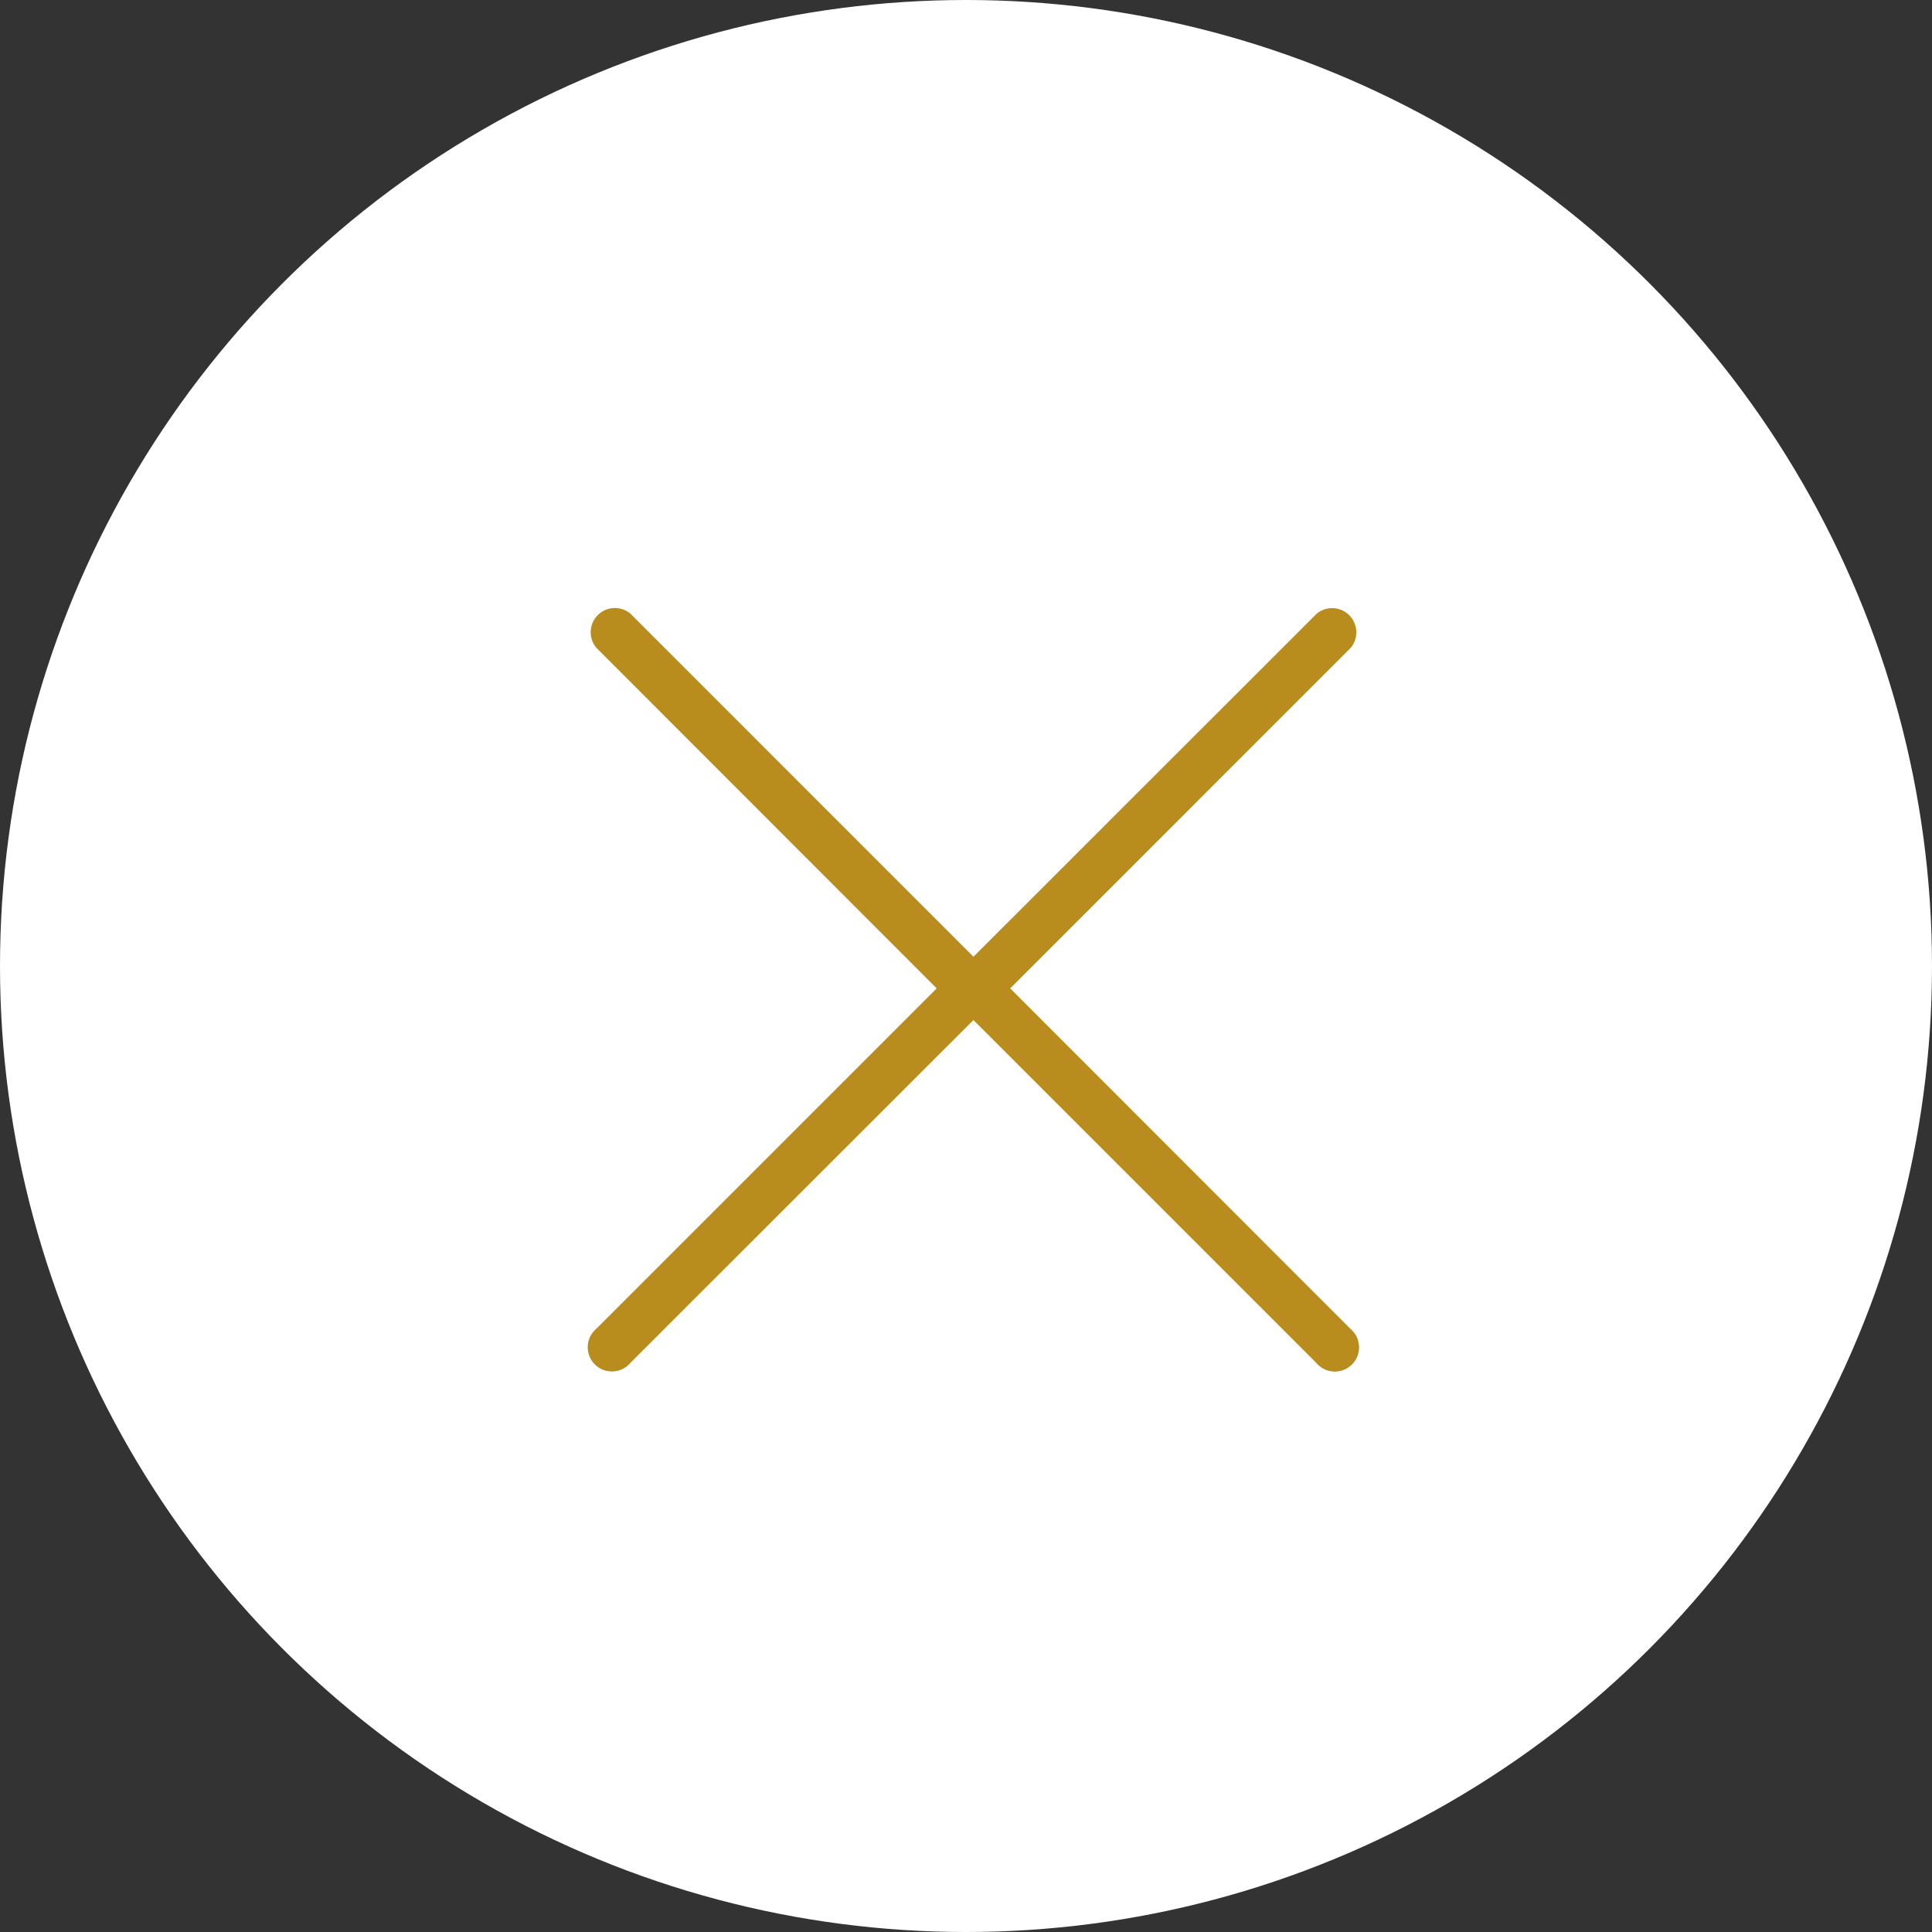
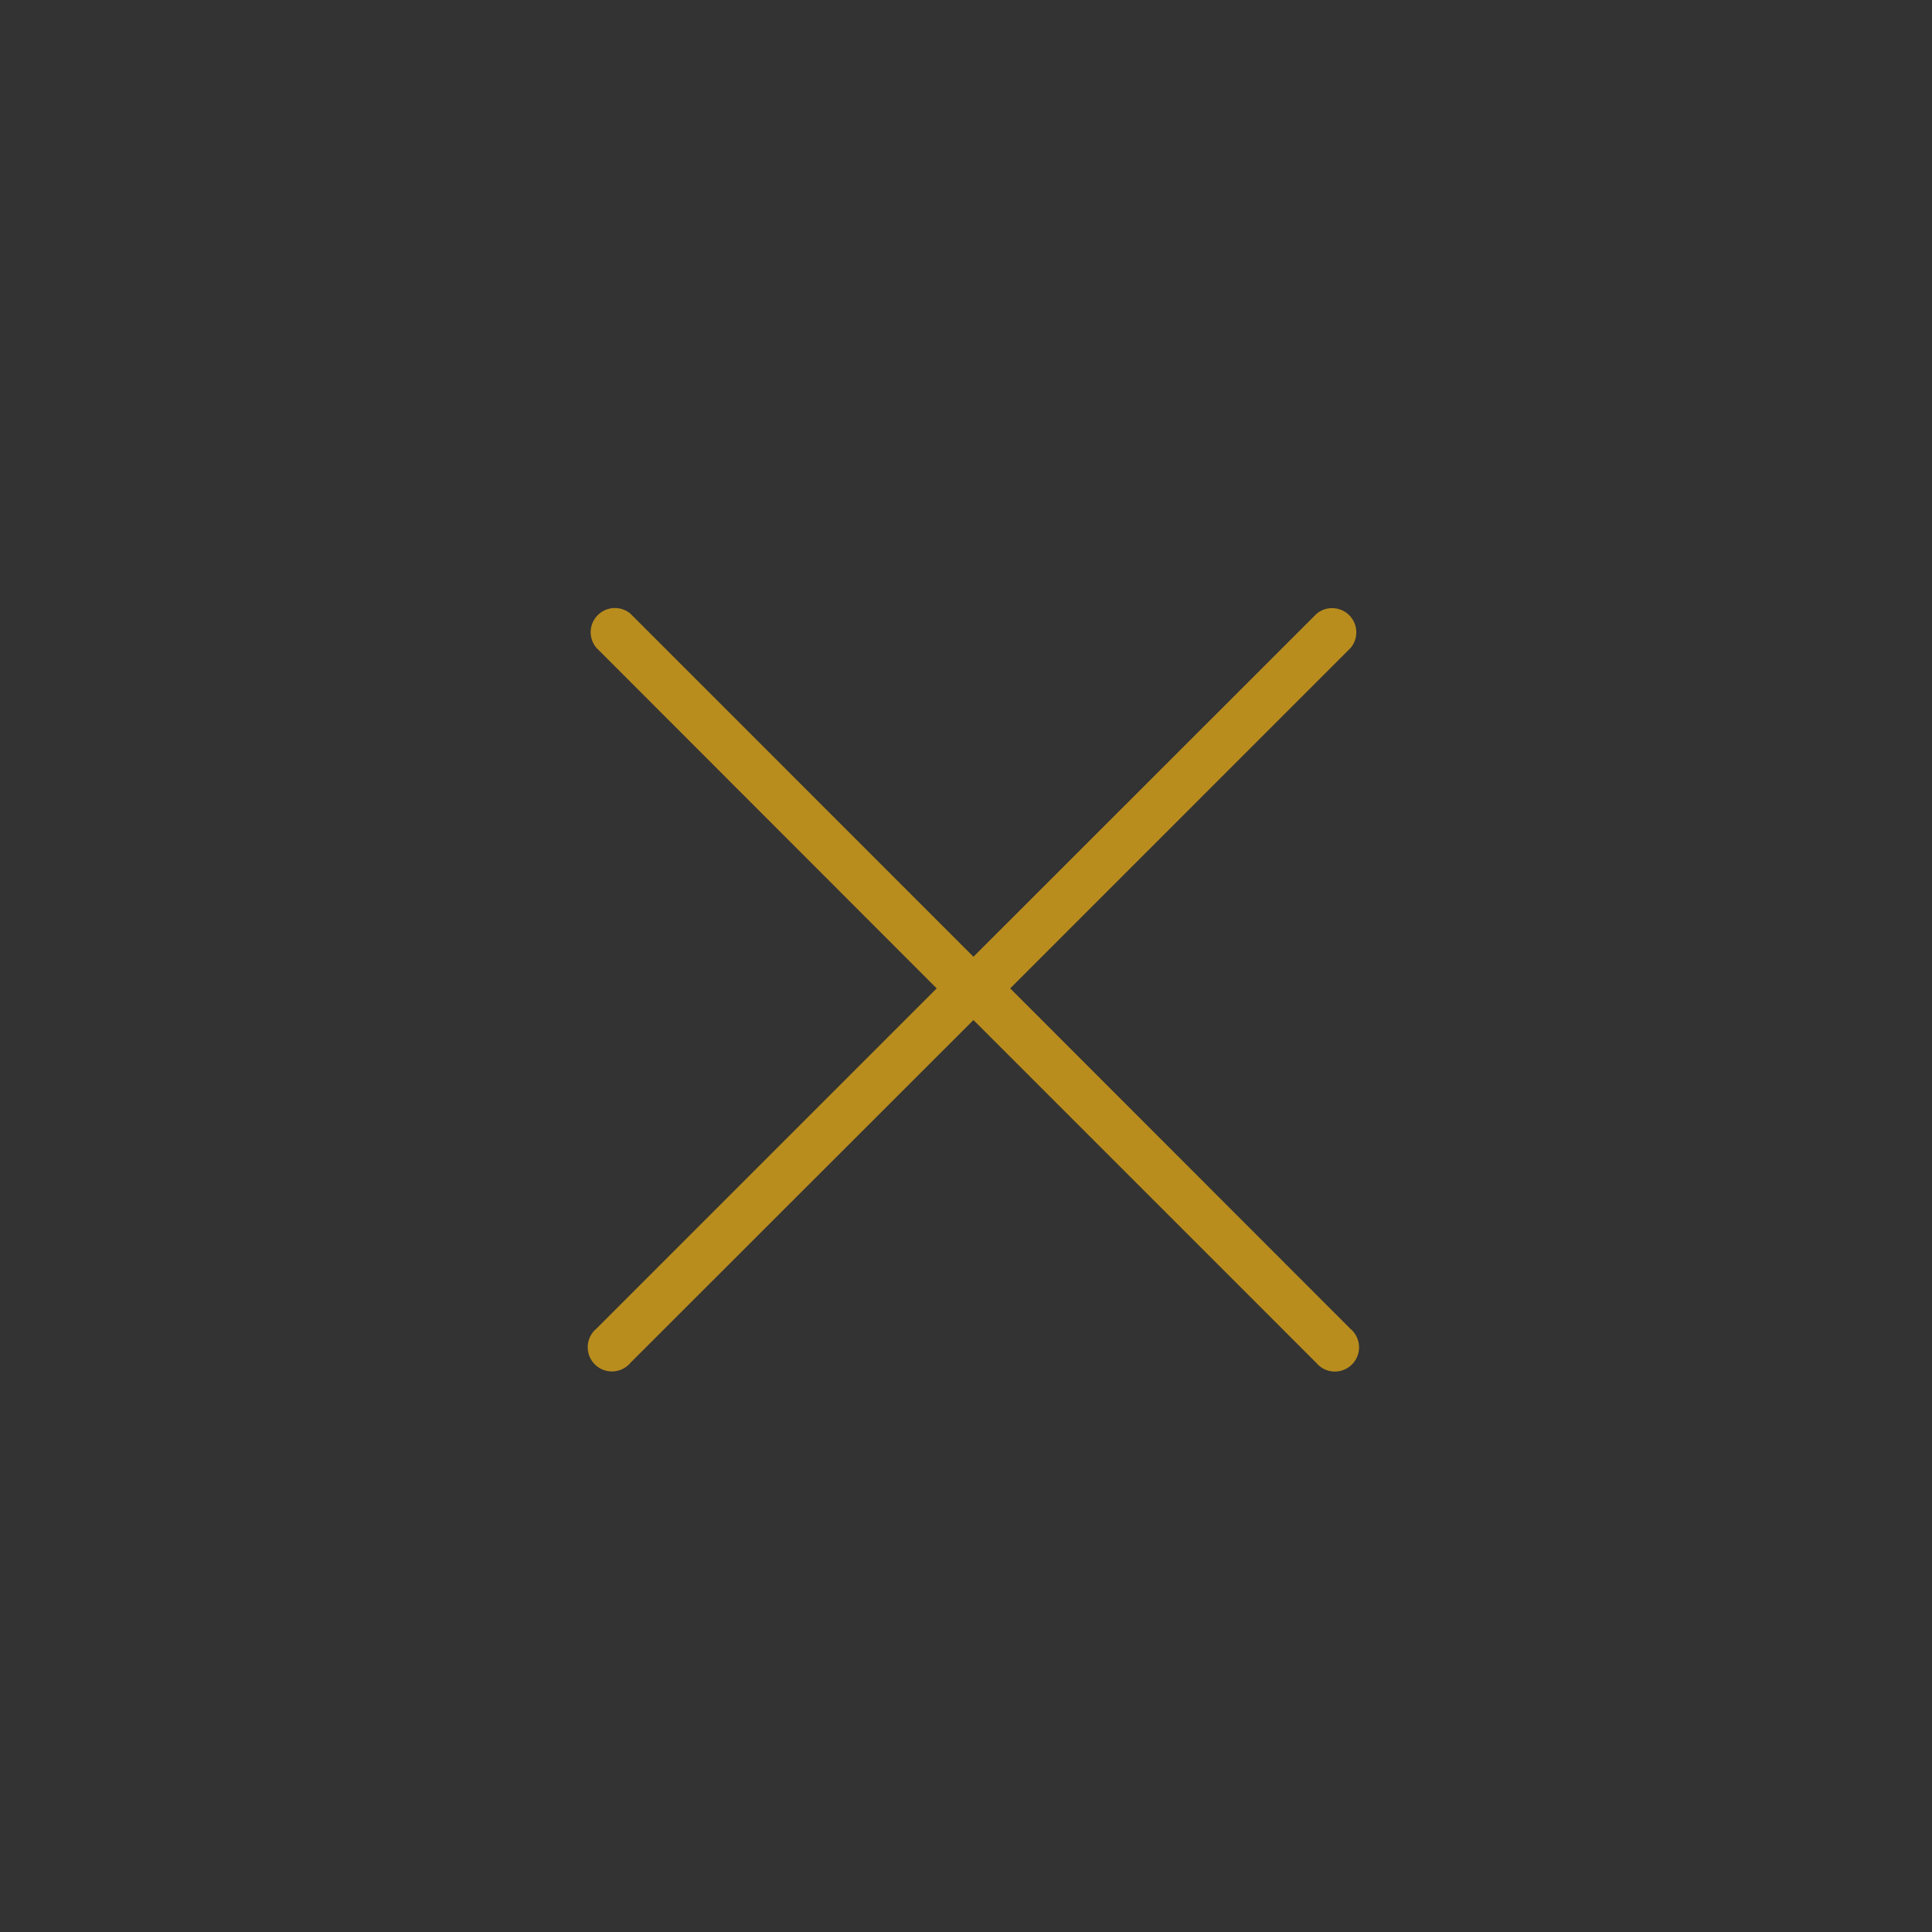
<svg xmlns="http://www.w3.org/2000/svg" width="34" height="34" viewBox="0 0 34 34">
  <rect x="0" y="0" width="34" height="34" fill="#333333" stroke="none" />
  <defs>
    <style>.a{fill:#fff;}.b{fill:#B88C1D;}</style>
  </defs>
  <g transform="translate(-321 -25)">
    <g transform="translate(321 25)">
-       <circle class="a" cx="17" cy="17" r="17" transform="translate(0 0)" />
-     </g>
+       </g>
    <g transform="translate(331.367 35.674)">
      <path class="b" d="M6.12,6.719.132,12.707a.426.426,0,1,0,.6.6L6.767,7.276,12.8,13.309a.426.426,0,1,0,.6-.6L7.414,6.719,13.406.726a.426.426,0,0,0-.6-.6L6.767,6.162.73.124a.426.426,0,0,0-.6.6Z" transform="translate(-0.003 0.001)" />
    </g>
  </g>
</svg>